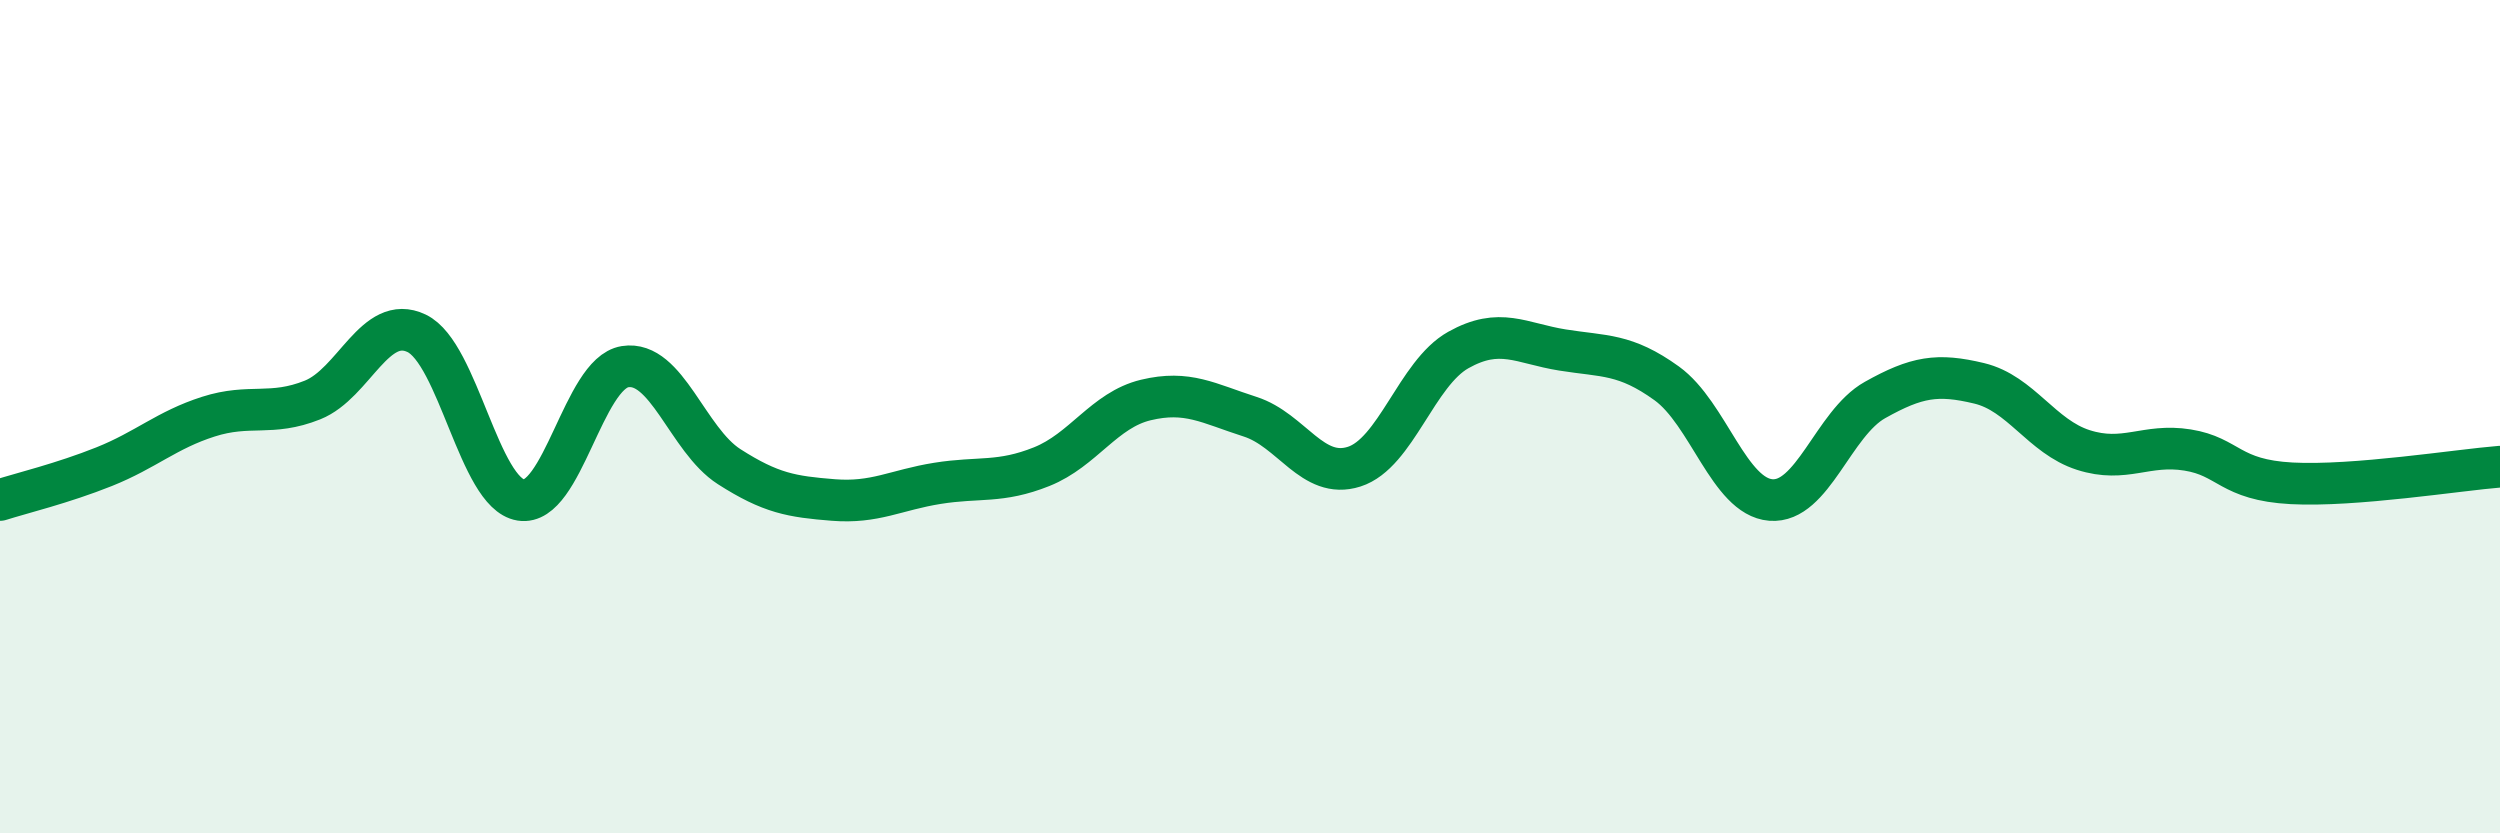
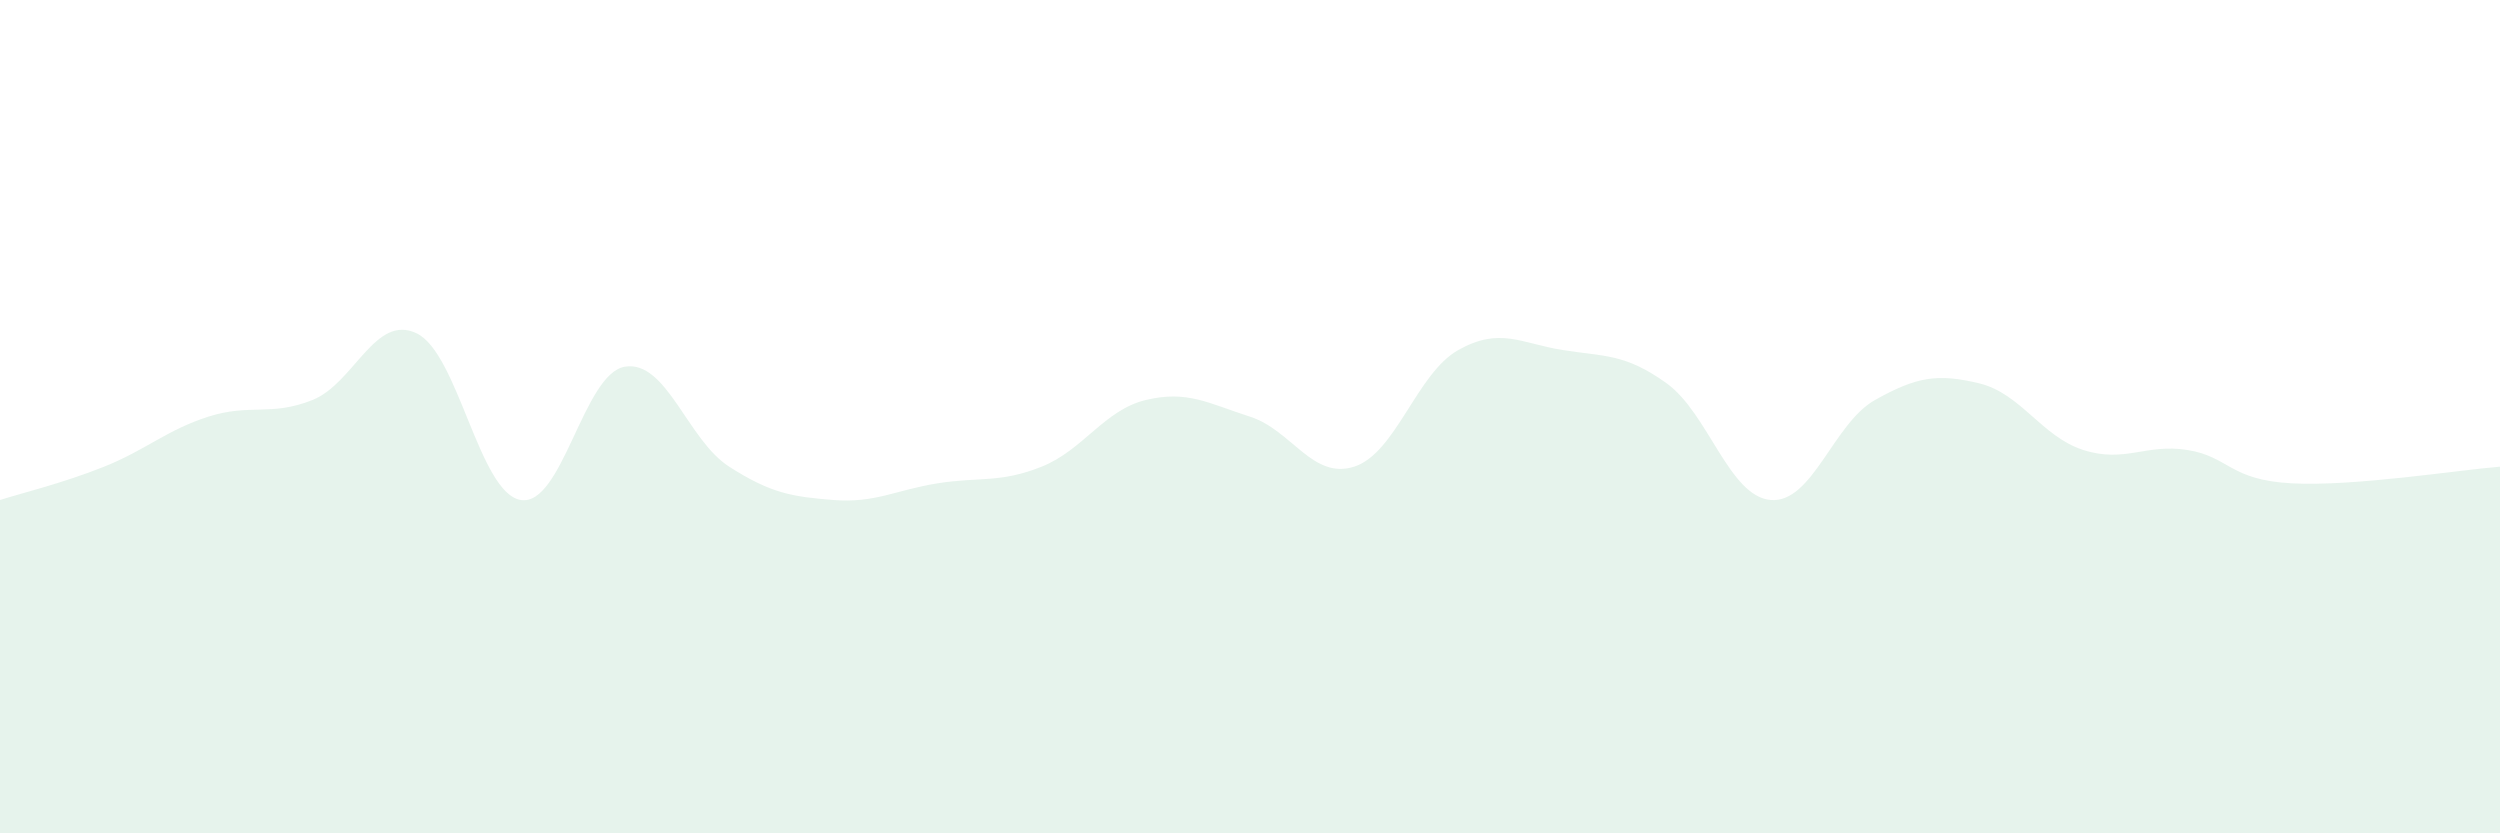
<svg xmlns="http://www.w3.org/2000/svg" width="60" height="20" viewBox="0 0 60 20">
  <path d="M 0,12 C 0.5,11.84 1.5,11.6 2.5,11.2 C 3.5,10.8 4,10.32 5,10 C 6,9.68 6.5,10 7.5,9.6 C 8.5,9.2 9,7.52 10,8 C 11,8.48 11.5,11.84 12.5,12 C 13.5,12.16 14,8.96 15,8.8 C 16,8.64 16.5,10.56 17.5,11.2 C 18.5,11.84 19,11.92 20,12 C 21,12.08 21.5,11.76 22.5,11.6 C 23.5,11.44 24,11.6 25,11.2 C 26,10.8 26.5,9.84 27.5,9.6 C 28.5,9.36 29,9.68 30,10 C 31,10.32 31.5,11.52 32.5,11.2 C 33.5,10.88 34,8.96 35,8.4 C 36,7.84 36.5,8.24 37.5,8.4 C 38.5,8.56 39,8.48 40,9.2 C 41,9.92 41.5,11.92 42.5,12 C 43.5,12.08 44,10.16 45,9.6 C 46,9.04 46.5,8.96 47.5,9.2 C 48.5,9.44 49,10.48 50,10.8 C 51,11.12 51.5,10.64 52.5,10.8 C 53.5,10.96 53.5,11.52 55,11.6 C 56.5,11.68 59,11.28 60,11.2L60 20L0 20Z" fill="#008740" opacity="0.1" stroke-linecap="round" stroke-linejoin="round" />
-   <path d="M 0,12 C 0.5,11.84 1.5,11.6 2.5,11.2 C 3.5,10.8 4,10.32 5,10 C 6,9.68 6.5,10 7.5,9.6 C 8.5,9.2 9,7.52 10,8 C 11,8.48 11.5,11.84 12.5,12 C 13.5,12.16 14,8.96 15,8.8 C 16,8.64 16.5,10.56 17.5,11.2 C 18.5,11.84 19,11.92 20,12 C 21,12.08 21.5,11.76 22.5,11.6 C 23.5,11.44 24,11.6 25,11.2 C 26,10.8 26.5,9.84 27.5,9.6 C 28.5,9.36 29,9.68 30,10 C 31,10.32 31.5,11.52 32.5,11.2 C 33.5,10.88 34,8.96 35,8.4 C 36,7.84 36.5,8.24 37.5,8.4 C 38.5,8.56 39,8.48 40,9.2 C 41,9.92 41.5,11.92 42.5,12 C 43.5,12.08 44,10.16 45,9.6 C 46,9.04 46.5,8.96 47.5,9.2 C 48.5,9.44 49,10.48 50,10.8 C 51,11.12 51.5,10.64 52.5,10.8 C 53.5,10.96 53.5,11.52 55,11.6 C 56.5,11.68 59,11.28 60,11.2" stroke="#008740" stroke-width="1" fill="none" stroke-linecap="round" stroke-linejoin="round" />
</svg>